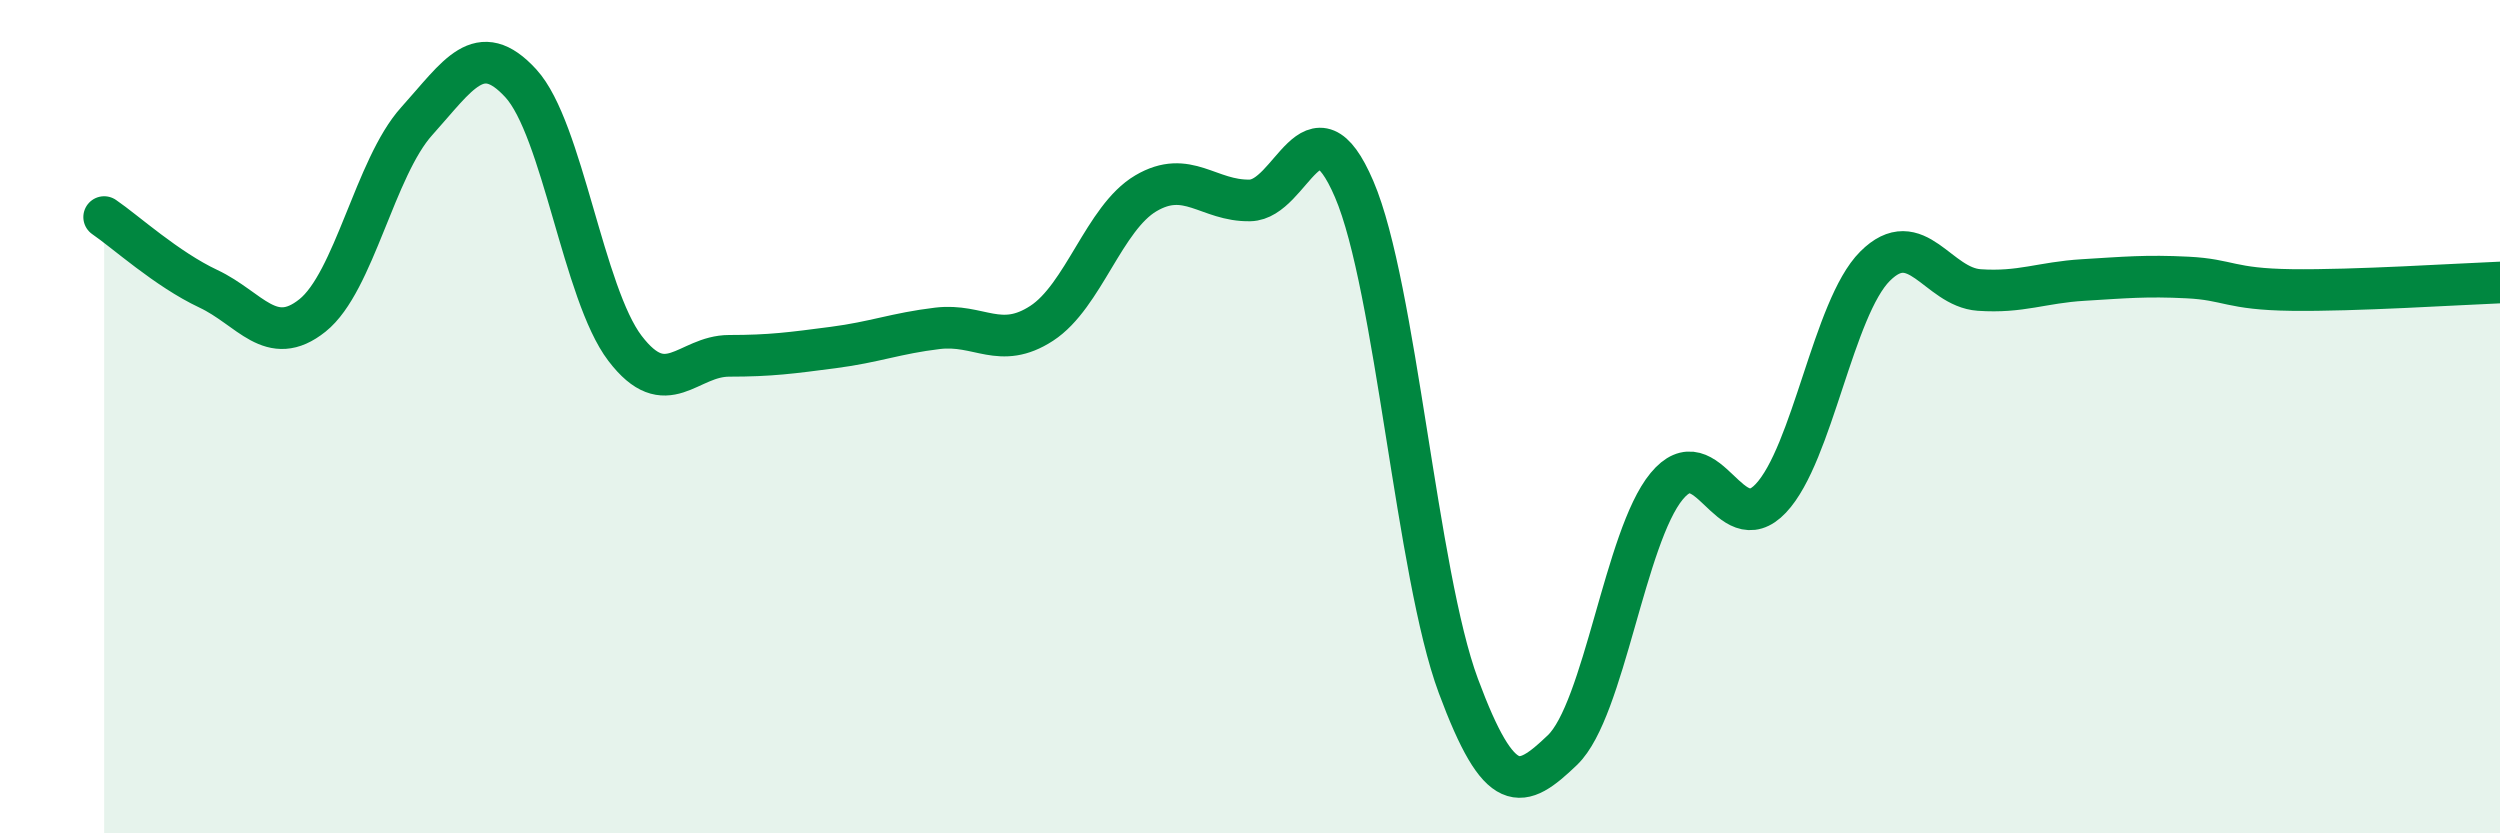
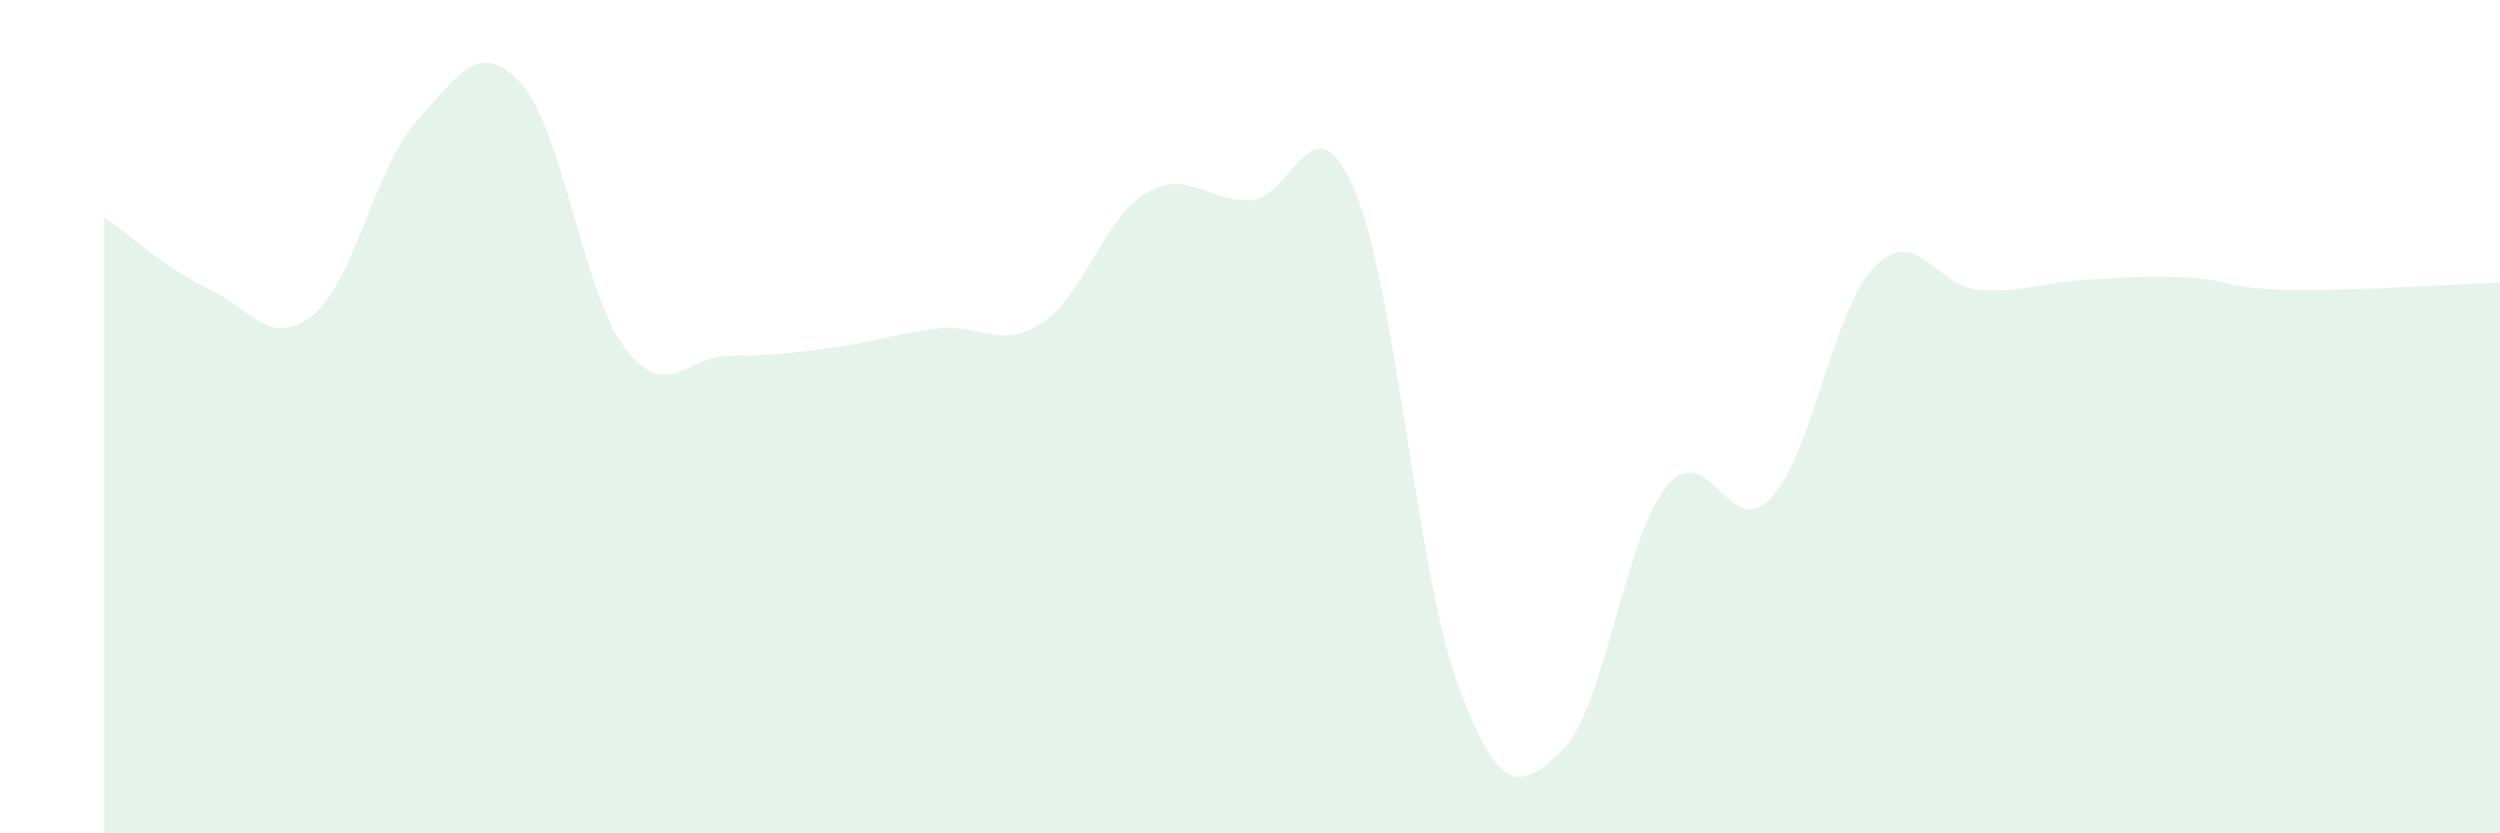
<svg xmlns="http://www.w3.org/2000/svg" width="60" height="20" viewBox="0 0 60 20">
  <path d="M 2.5,5.21 C 3,5.55 4,6.46 5,6.93 C 6,7.4 6.5,8.37 7.5,7.57 C 8.5,6.77 9,4.02 10,2.91 C 11,1.8 11.5,0.91 12.5,2 C 13.5,3.09 14,7.05 15,8.36 C 16,9.67 16.5,8.54 17.5,8.54 C 18.5,8.54 19,8.47 20,8.34 C 21,8.21 21.5,8 22.5,7.88 C 23.5,7.76 24,8.41 25,7.76 C 26,7.11 26.5,5.23 27.5,4.64 C 28.5,4.05 29,4.83 30,4.81 C 31,4.79 31.5,2.21 32.5,4.54 C 33.5,6.87 34,13.77 35,16.46 C 36,19.15 36.5,18.96 37.5,18 C 38.5,17.04 39,12.88 40,11.67 C 41,10.46 41.5,13.02 42.5,11.96 C 43.5,10.9 44,7.39 45,6.39 C 46,5.39 46.5,6.89 47.5,6.96 C 48.5,7.03 49,6.78 50,6.72 C 51,6.66 51.5,6.61 52.5,6.66 C 53.5,6.71 53.5,6.94 55,6.96 C 56.5,6.98 59,6.82 60,6.78L60 20L2.5 20Z" fill="#008740" opacity="0.1" stroke-linecap="round" stroke-linejoin="round" />
-   <path d="M 2.5,5.21 C 3,5.55 4,6.46 5,6.93 C 6,7.4 6.5,8.37 7.5,7.57 C 8.5,6.77 9,4.02 10,2.91 C 11,1.8 11.5,0.91 12.5,2 C 13.5,3.09 14,7.05 15,8.36 C 16,9.67 16.5,8.54 17.5,8.54 C 18.5,8.54 19,8.47 20,8.34 C 21,8.21 21.5,8 22.5,7.88 C 23.5,7.76 24,8.41 25,7.76 C 26,7.11 26.5,5.23 27.5,4.64 C 28.5,4.05 29,4.83 30,4.81 C 31,4.79 31.5,2.21 32.5,4.54 C 33.5,6.87 34,13.77 35,16.46 C 36,19.15 36.5,18.96 37.5,18 C 38.5,17.04 39,12.88 40,11.67 C 41,10.46 41.5,13.02 42.5,11.96 C 43.5,10.9 44,7.39 45,6.39 C 46,5.39 46.5,6.89 47.5,6.96 C 48.5,7.03 49,6.78 50,6.72 C 51,6.66 51.5,6.61 52.5,6.66 C 53.5,6.71 53.5,6.94 55,6.96 C 56.5,6.98 59,6.82 60,6.78" stroke="#008740" stroke-width="1" fill="none" stroke-linecap="round" stroke-linejoin="round" />
</svg>